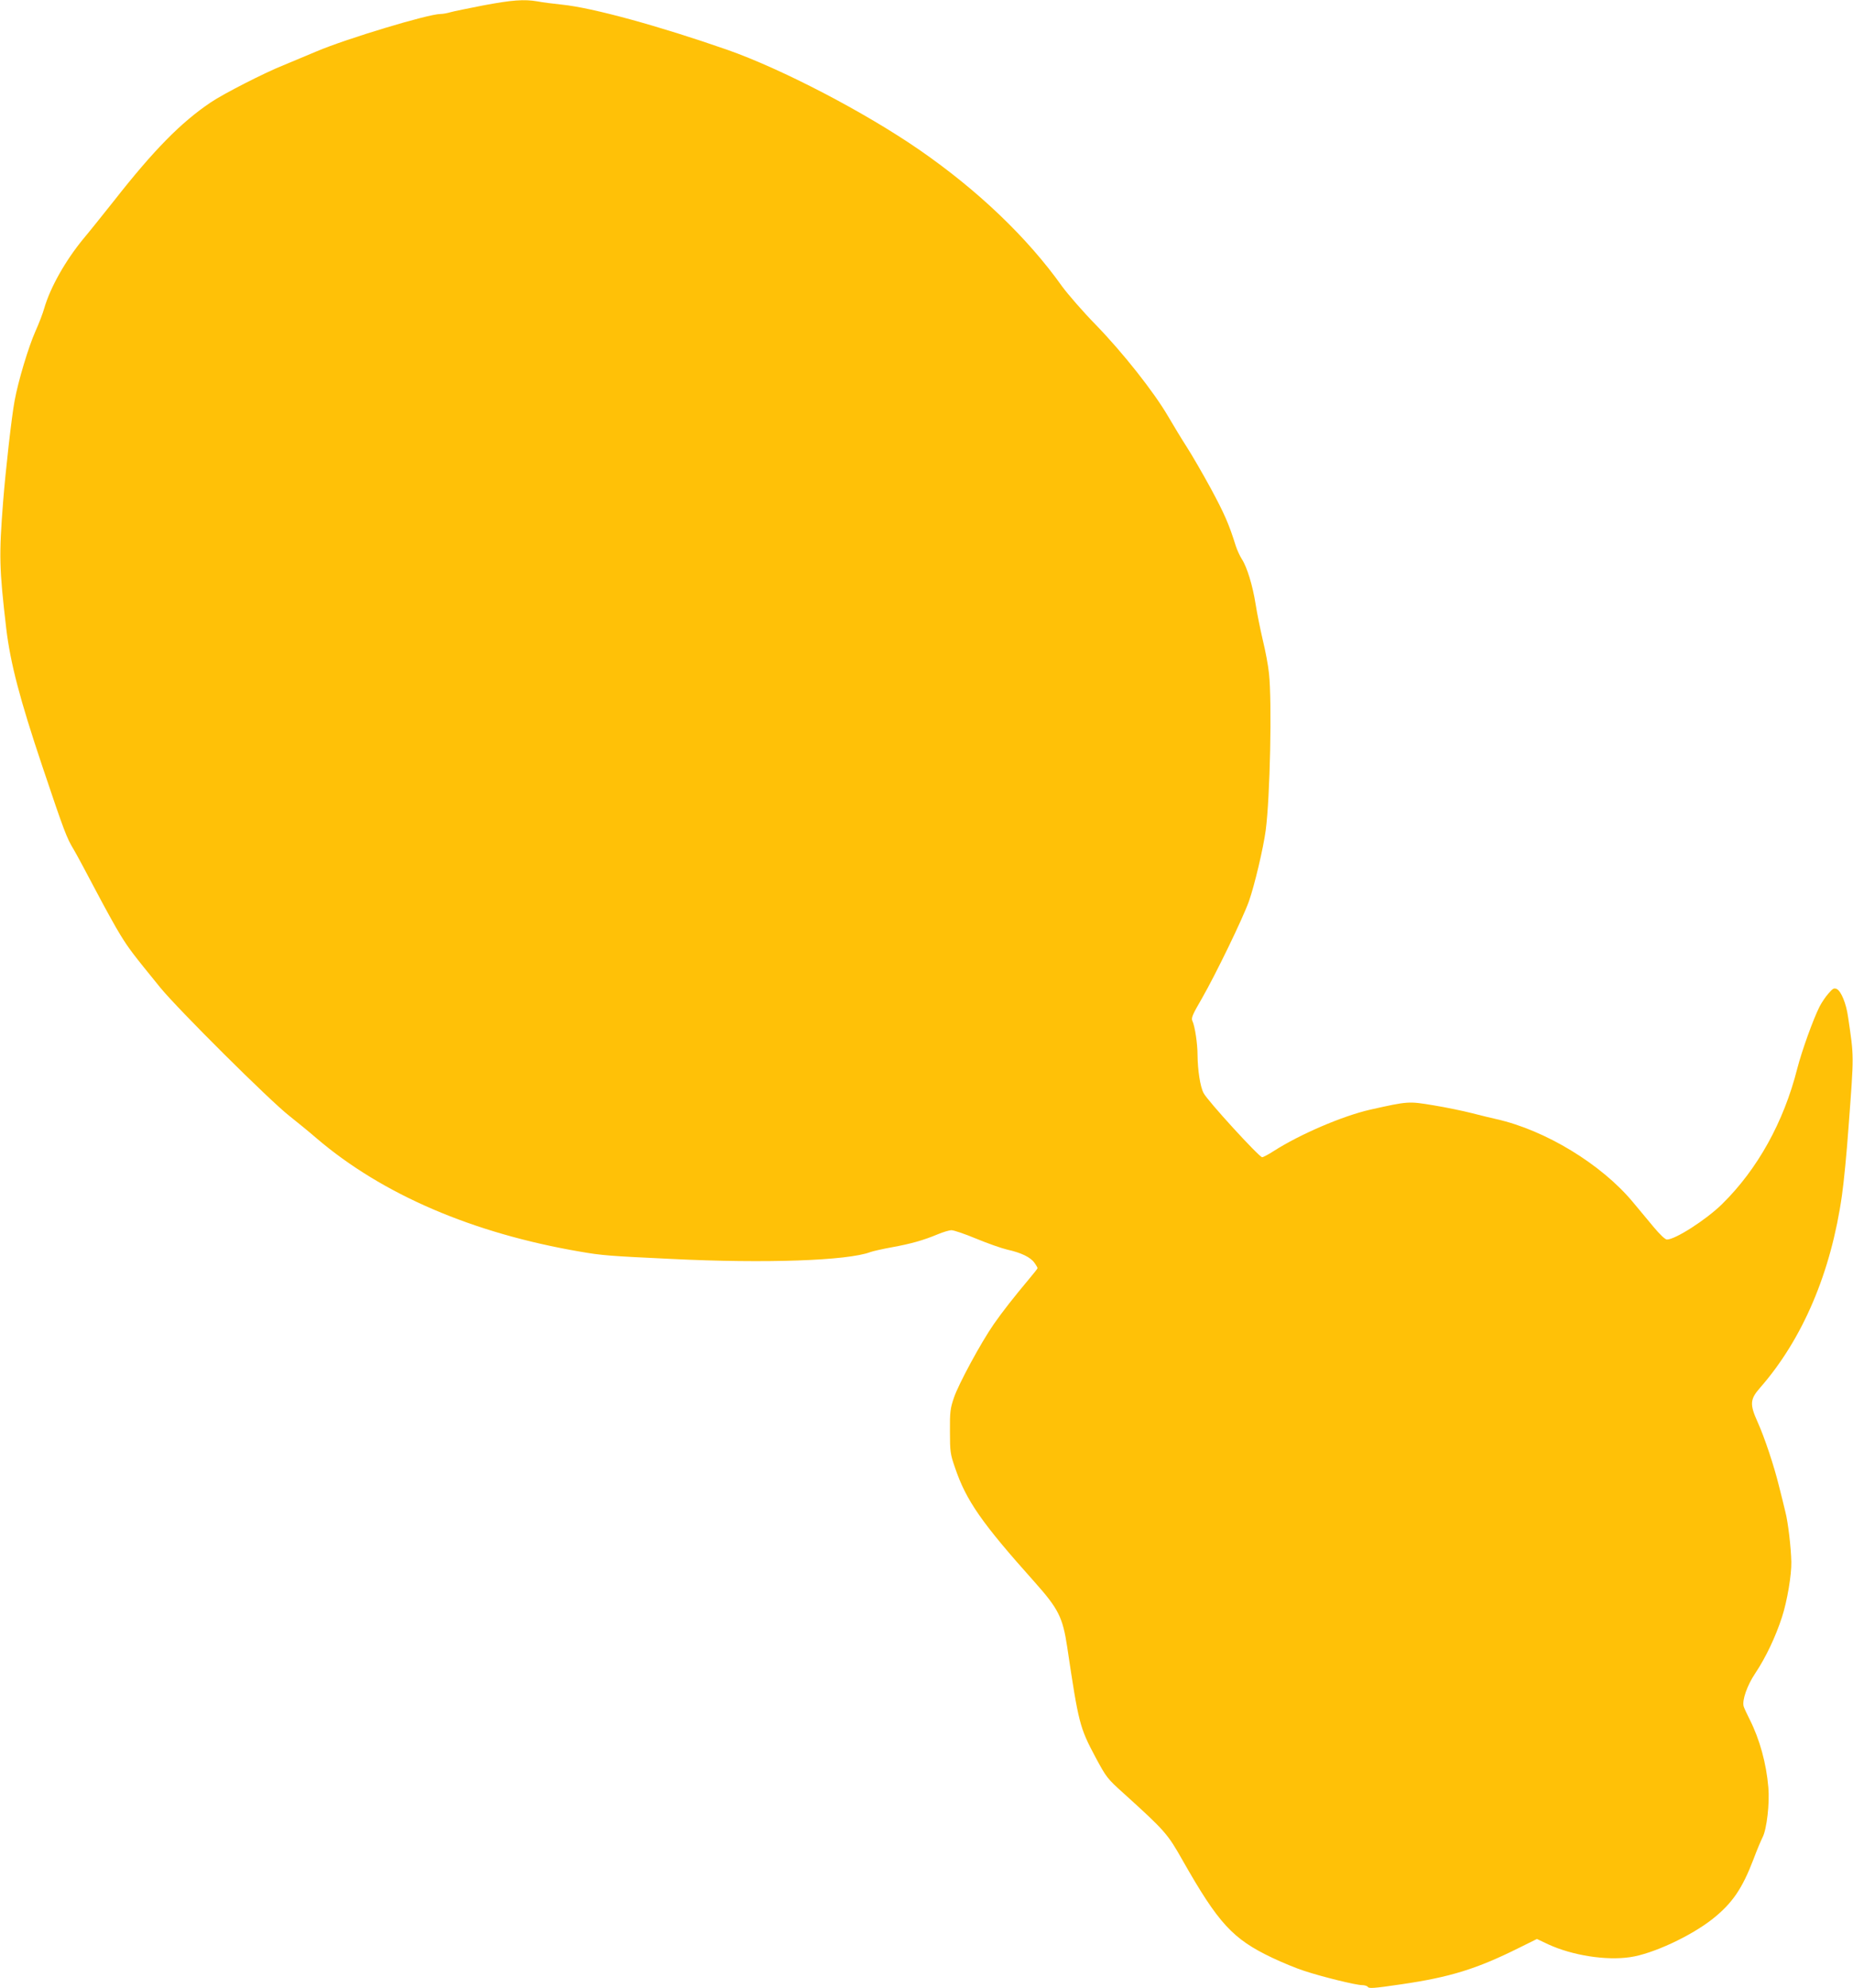
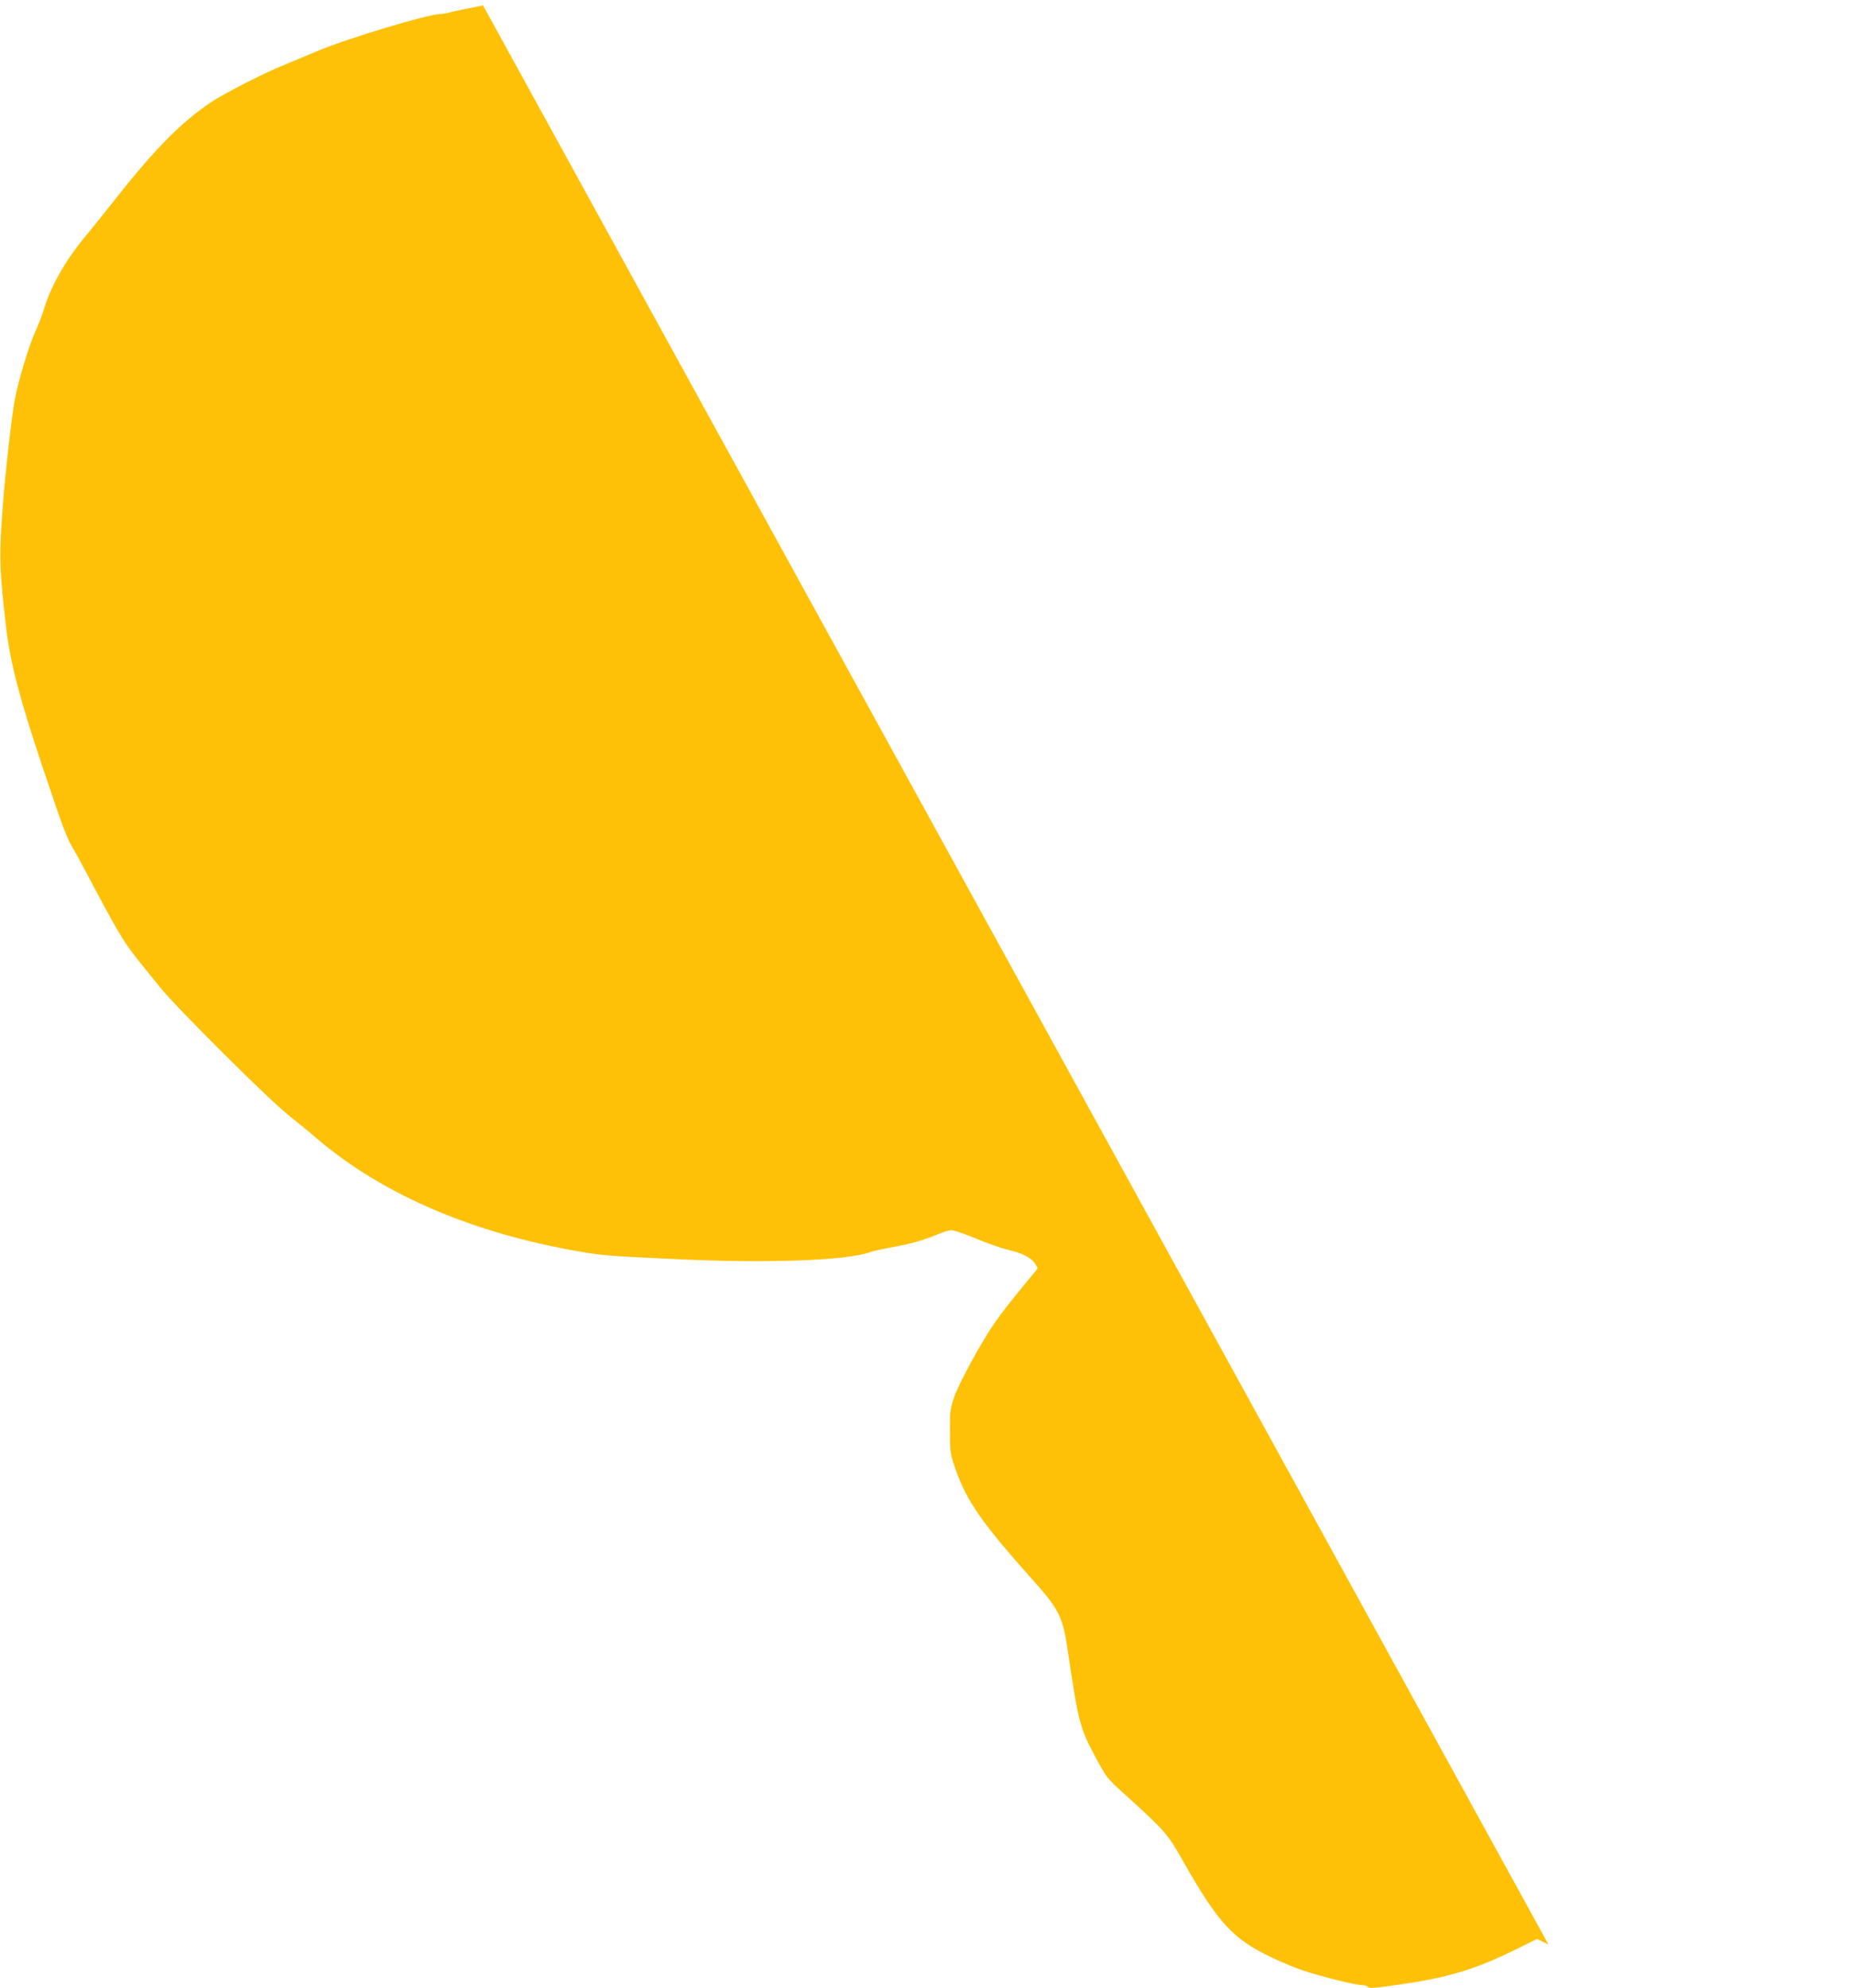
<svg xmlns="http://www.w3.org/2000/svg" version="1.0" width="1193pt" height="1280pt" viewBox="0 0 1193 1280" preserveAspectRatio="xMidYMid meet">
  <g transform="translate(0,1280) scale(0.1,-0.1)" fill="#ffc107" stroke="none">
-     <path d="M3110 12765 c-96 -19 -191 -38 -211 -44 -20 -6 -48 -11 -63 -11 -78 0 -605 -159 -796 -240 -80 -34 -177 -74 -215 -90 -119 -47 -387 -184 -468 -239 -192 -129 -367 -307 -625 -636 -70 -88 -157 -197 -195 -242 -116 -141 -213 -313 -252 -447 -9 -33 -35 -100 -57 -149 -45 -101 -111 -321 -134 -447 -20 -108 -58 -449 -74 -650 -27 -349 -25 -428 20 -815 27 -225 87 -455 233 -890 141 -420 156 -459 202 -535 18 -30 80 -146 139 -258 59 -112 131 -243 161 -291 55 -89 77 -118 256 -338 115 -141 706 -729 833 -828 49 -39 128 -103 175 -144 423 -361 1005 -611 1696 -729 138 -24 184 -28 590 -47 604 -30 1132 -11 1278 44 16 6 78 20 138 31 122 22 204 45 297 84 34 14 73 26 88 26 15 0 86 -24 158 -54 72 -30 163 -62 201 -71 90 -20 150 -49 175 -85 11 -15 20 -31 20 -34 0 -3 -24 -34 -53 -68 -103 -123 -174 -214 -229 -293 -82 -118 -226 -384 -256 -472 -24 -70 -27 -92 -26 -218 0 -131 2 -146 33 -235 72 -212 172 -355 512 -735 154 -173 181 -227 210 -419 73 -490 80 -517 181 -707 71 -132 76 -139 183 -235 266 -241 282 -259 379 -431 230 -405 322 -506 577 -627 63 -30 155 -68 205 -84 114 -38 334 -92 373 -92 16 0 33 -5 37 -11 7 -12 37 -10 214 16 316 46 487 99 760 235 l115 57 74 -35 c155 -71 371 -105 526 -82 146 21 392 136 531 246 128 102 191 195 264 386 21 57 48 120 58 140 27 52 46 219 37 321 -13 155 -56 310 -120 437 -18 36 -36 74 -39 85 -11 39 23 136 75 213 68 102 131 235 172 362 33 101 62 272 60 355 -2 93 -21 255 -38 320 -9 39 -28 115 -42 170 -32 130 -92 310 -137 410 -52 115 -49 147 16 221 274 313 457 743 527 1239 12 83 31 278 42 435 36 480 36 450 -3 715 -12 85 -44 162 -71 177 -18 9 -26 6 -55 -28 -19 -21 -44 -59 -57 -84 -41 -81 -114 -284 -144 -400 -87 -344 -256 -648 -484 -872 -103 -101 -301 -228 -355 -228 -11 0 -45 32 -85 80 -37 44 -97 117 -134 161 -203 244 -563 463 -878 534 -33 7 -105 25 -160 39 -55 14 -165 37 -245 50 -162 27 -163 27 -409 -28 -179 -41 -453 -159 -620 -266 -34 -22 -68 -40 -75 -40 -19 0 -354 366 -377 413 -22 41 -38 148 -39 246 0 72 -17 185 -33 218 -9 19 0 40 61 145 91 159 263 514 303 626 36 102 93 343 108 457 28 211 41 825 21 1010 -5 50 -23 146 -40 215 -16 69 -37 172 -46 230 -19 120 -55 239 -89 291 -13 20 -30 58 -39 85 -43 139 -74 209 -162 372 -53 97 -122 216 -153 264 -31 48 -85 137 -120 197 -92 158 -292 411 -467 591 -83 85 -179 196 -215 245 -223 314 -541 618 -918 879 -355 245 -889 523 -1240 646 -442 154 -866 270 -1061 290 -58 6 -129 15 -159 21 -87 15 -164 9 -351 -26z" />
+     <path d="M3110 12765 c-96 -19 -191 -38 -211 -44 -20 -6 -48 -11 -63 -11 -78 0 -605 -159 -796 -240 -80 -34 -177 -74 -215 -90 -119 -47 -387 -184 -468 -239 -192 -129 -367 -307 -625 -636 -70 -88 -157 -197 -195 -242 -116 -141 -213 -313 -252 -447 -9 -33 -35 -100 -57 -149 -45 -101 -111 -321 -134 -447 -20 -108 -58 -449 -74 -650 -27 -349 -25 -428 20 -815 27 -225 87 -455 233 -890 141 -420 156 -459 202 -535 18 -30 80 -146 139 -258 59 -112 131 -243 161 -291 55 -89 77 -118 256 -338 115 -141 706 -729 833 -828 49 -39 128 -103 175 -144 423 -361 1005 -611 1696 -729 138 -24 184 -28 590 -47 604 -30 1132 -11 1278 44 16 6 78 20 138 31 122 22 204 45 297 84 34 14 73 26 88 26 15 0 86 -24 158 -54 72 -30 163 -62 201 -71 90 -20 150 -49 175 -85 11 -15 20 -31 20 -34 0 -3 -24 -34 -53 -68 -103 -123 -174 -214 -229 -293 -82 -118 -226 -384 -256 -472 -24 -70 -27 -92 -26 -218 0 -131 2 -146 33 -235 72 -212 172 -355 512 -735 154 -173 181 -227 210 -419 73 -490 80 -517 181 -707 71 -132 76 -139 183 -235 266 -241 282 -259 379 -431 230 -405 322 -506 577 -627 63 -30 155 -68 205 -84 114 -38 334 -92 373 -92 16 0 33 -5 37 -11 7 -12 37 -10 214 16 316 46 487 99 760 235 l115 57 74 -35 z" />
  </g>
</svg>